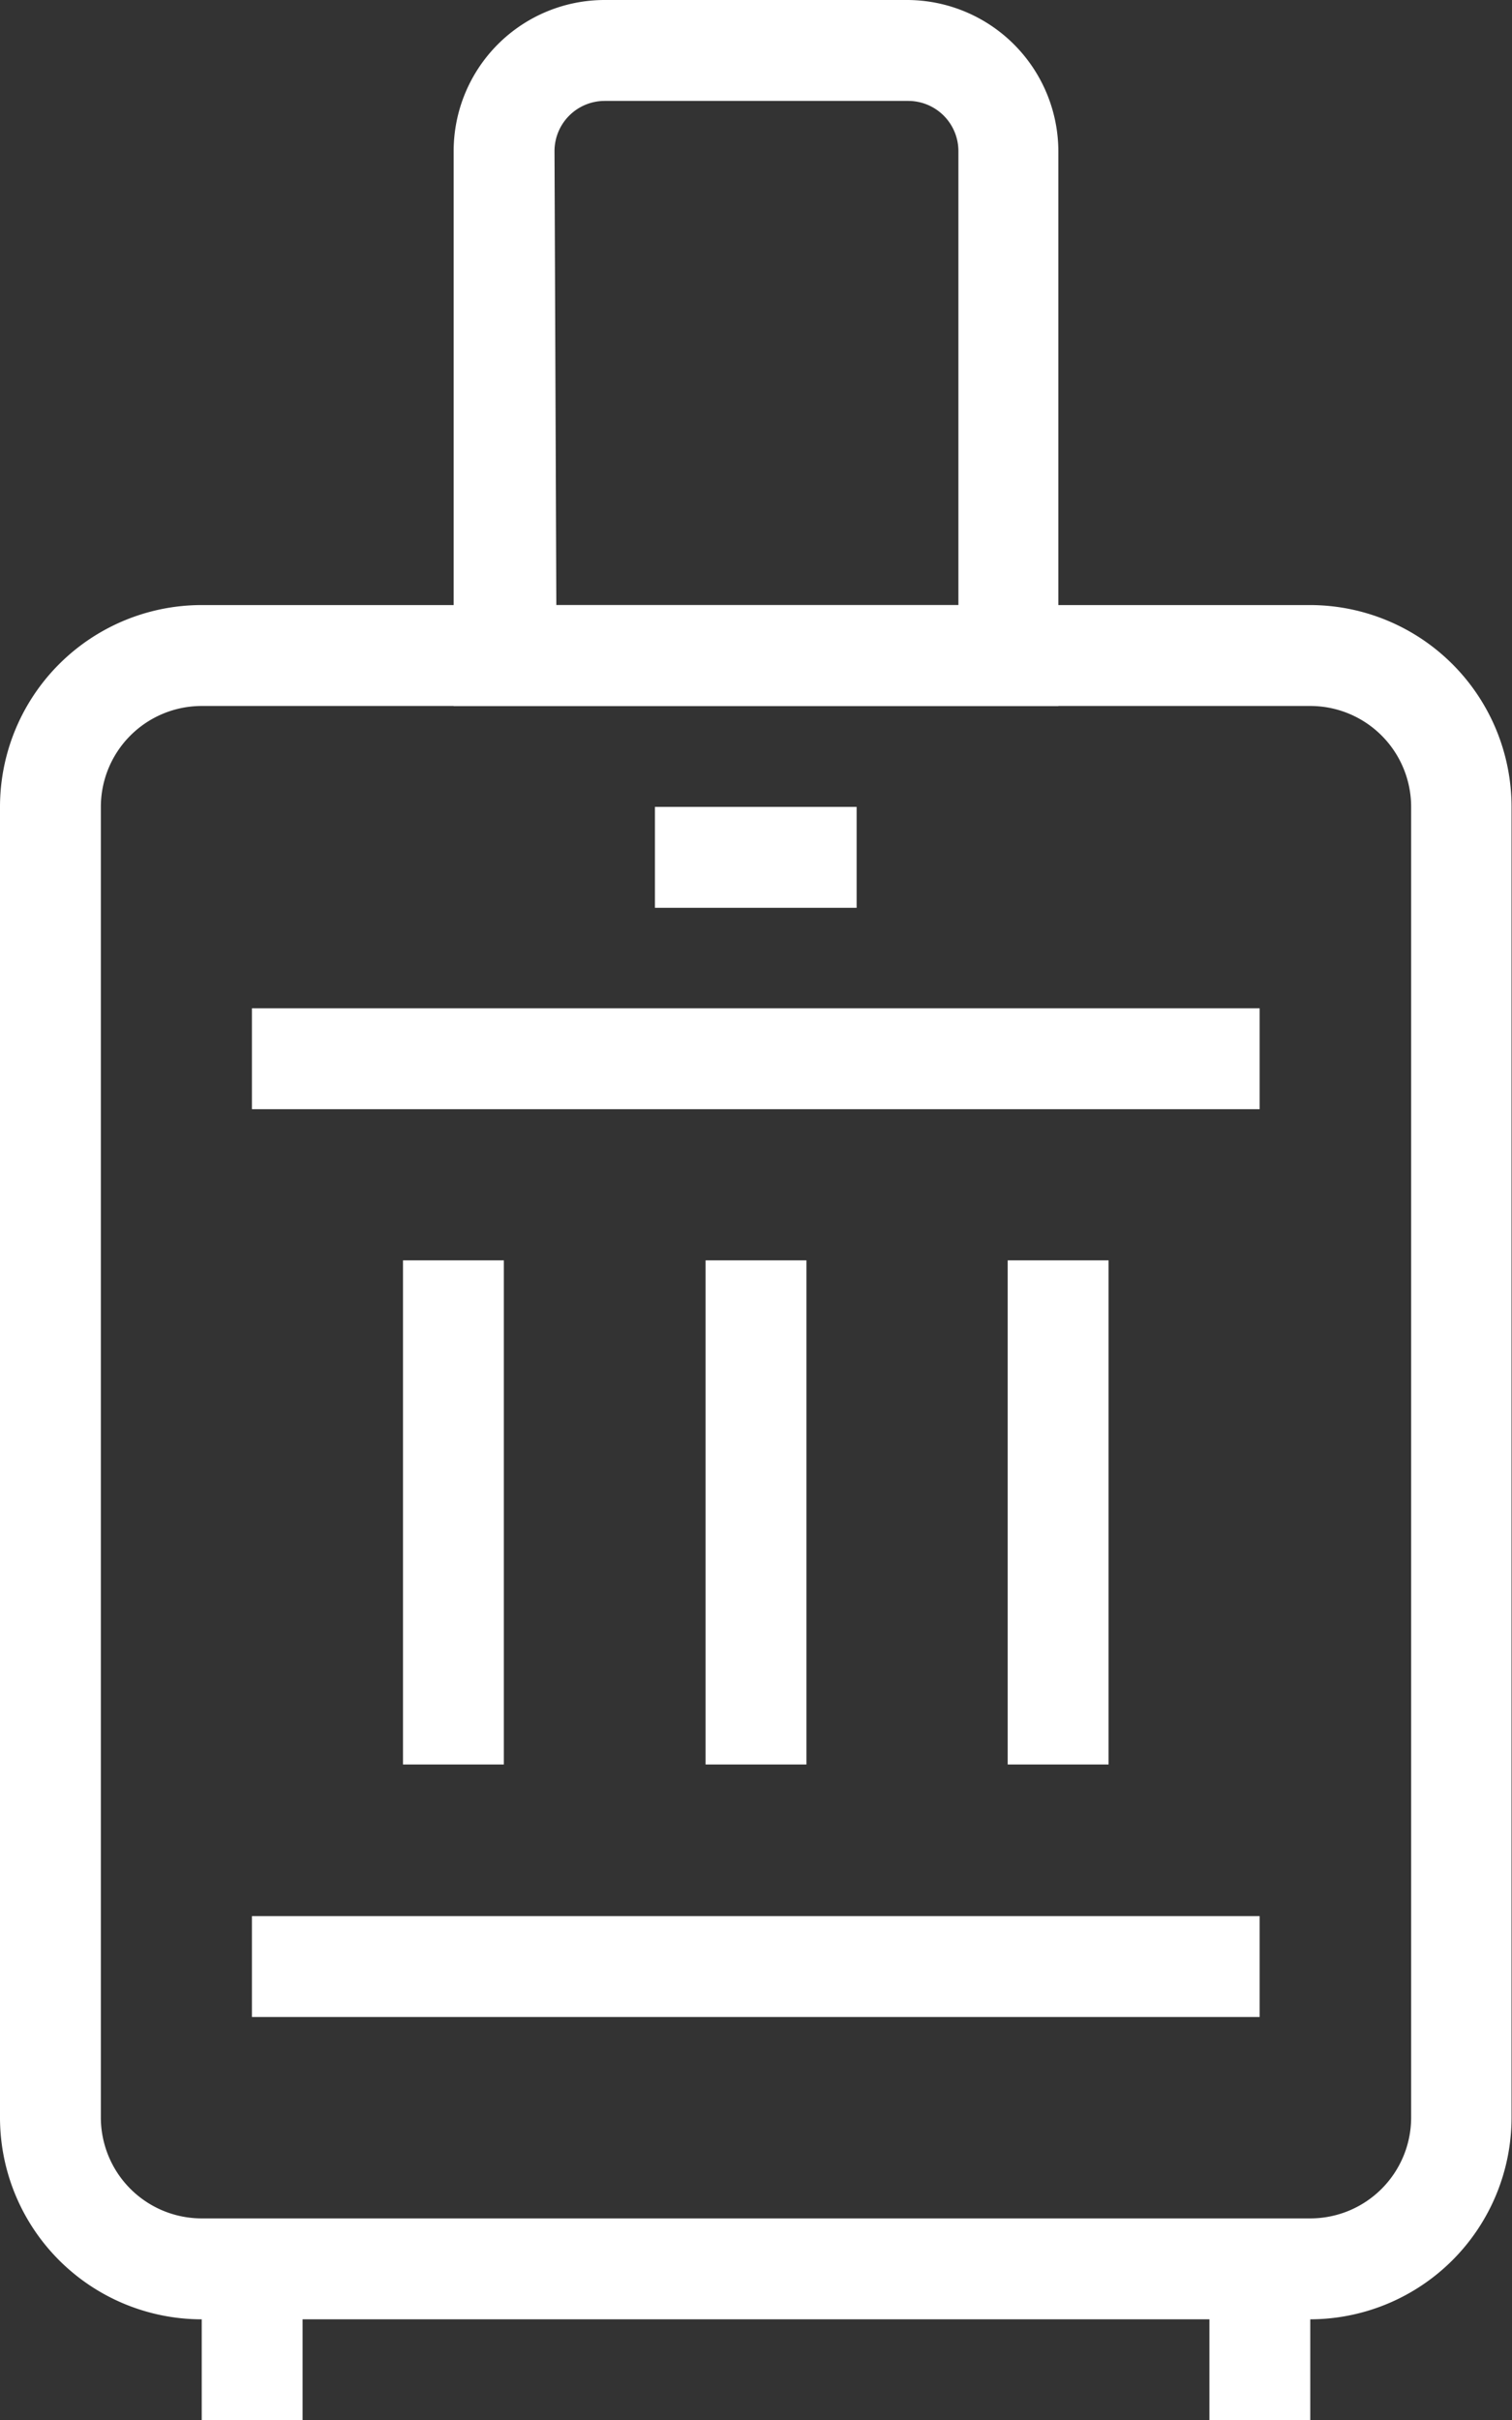
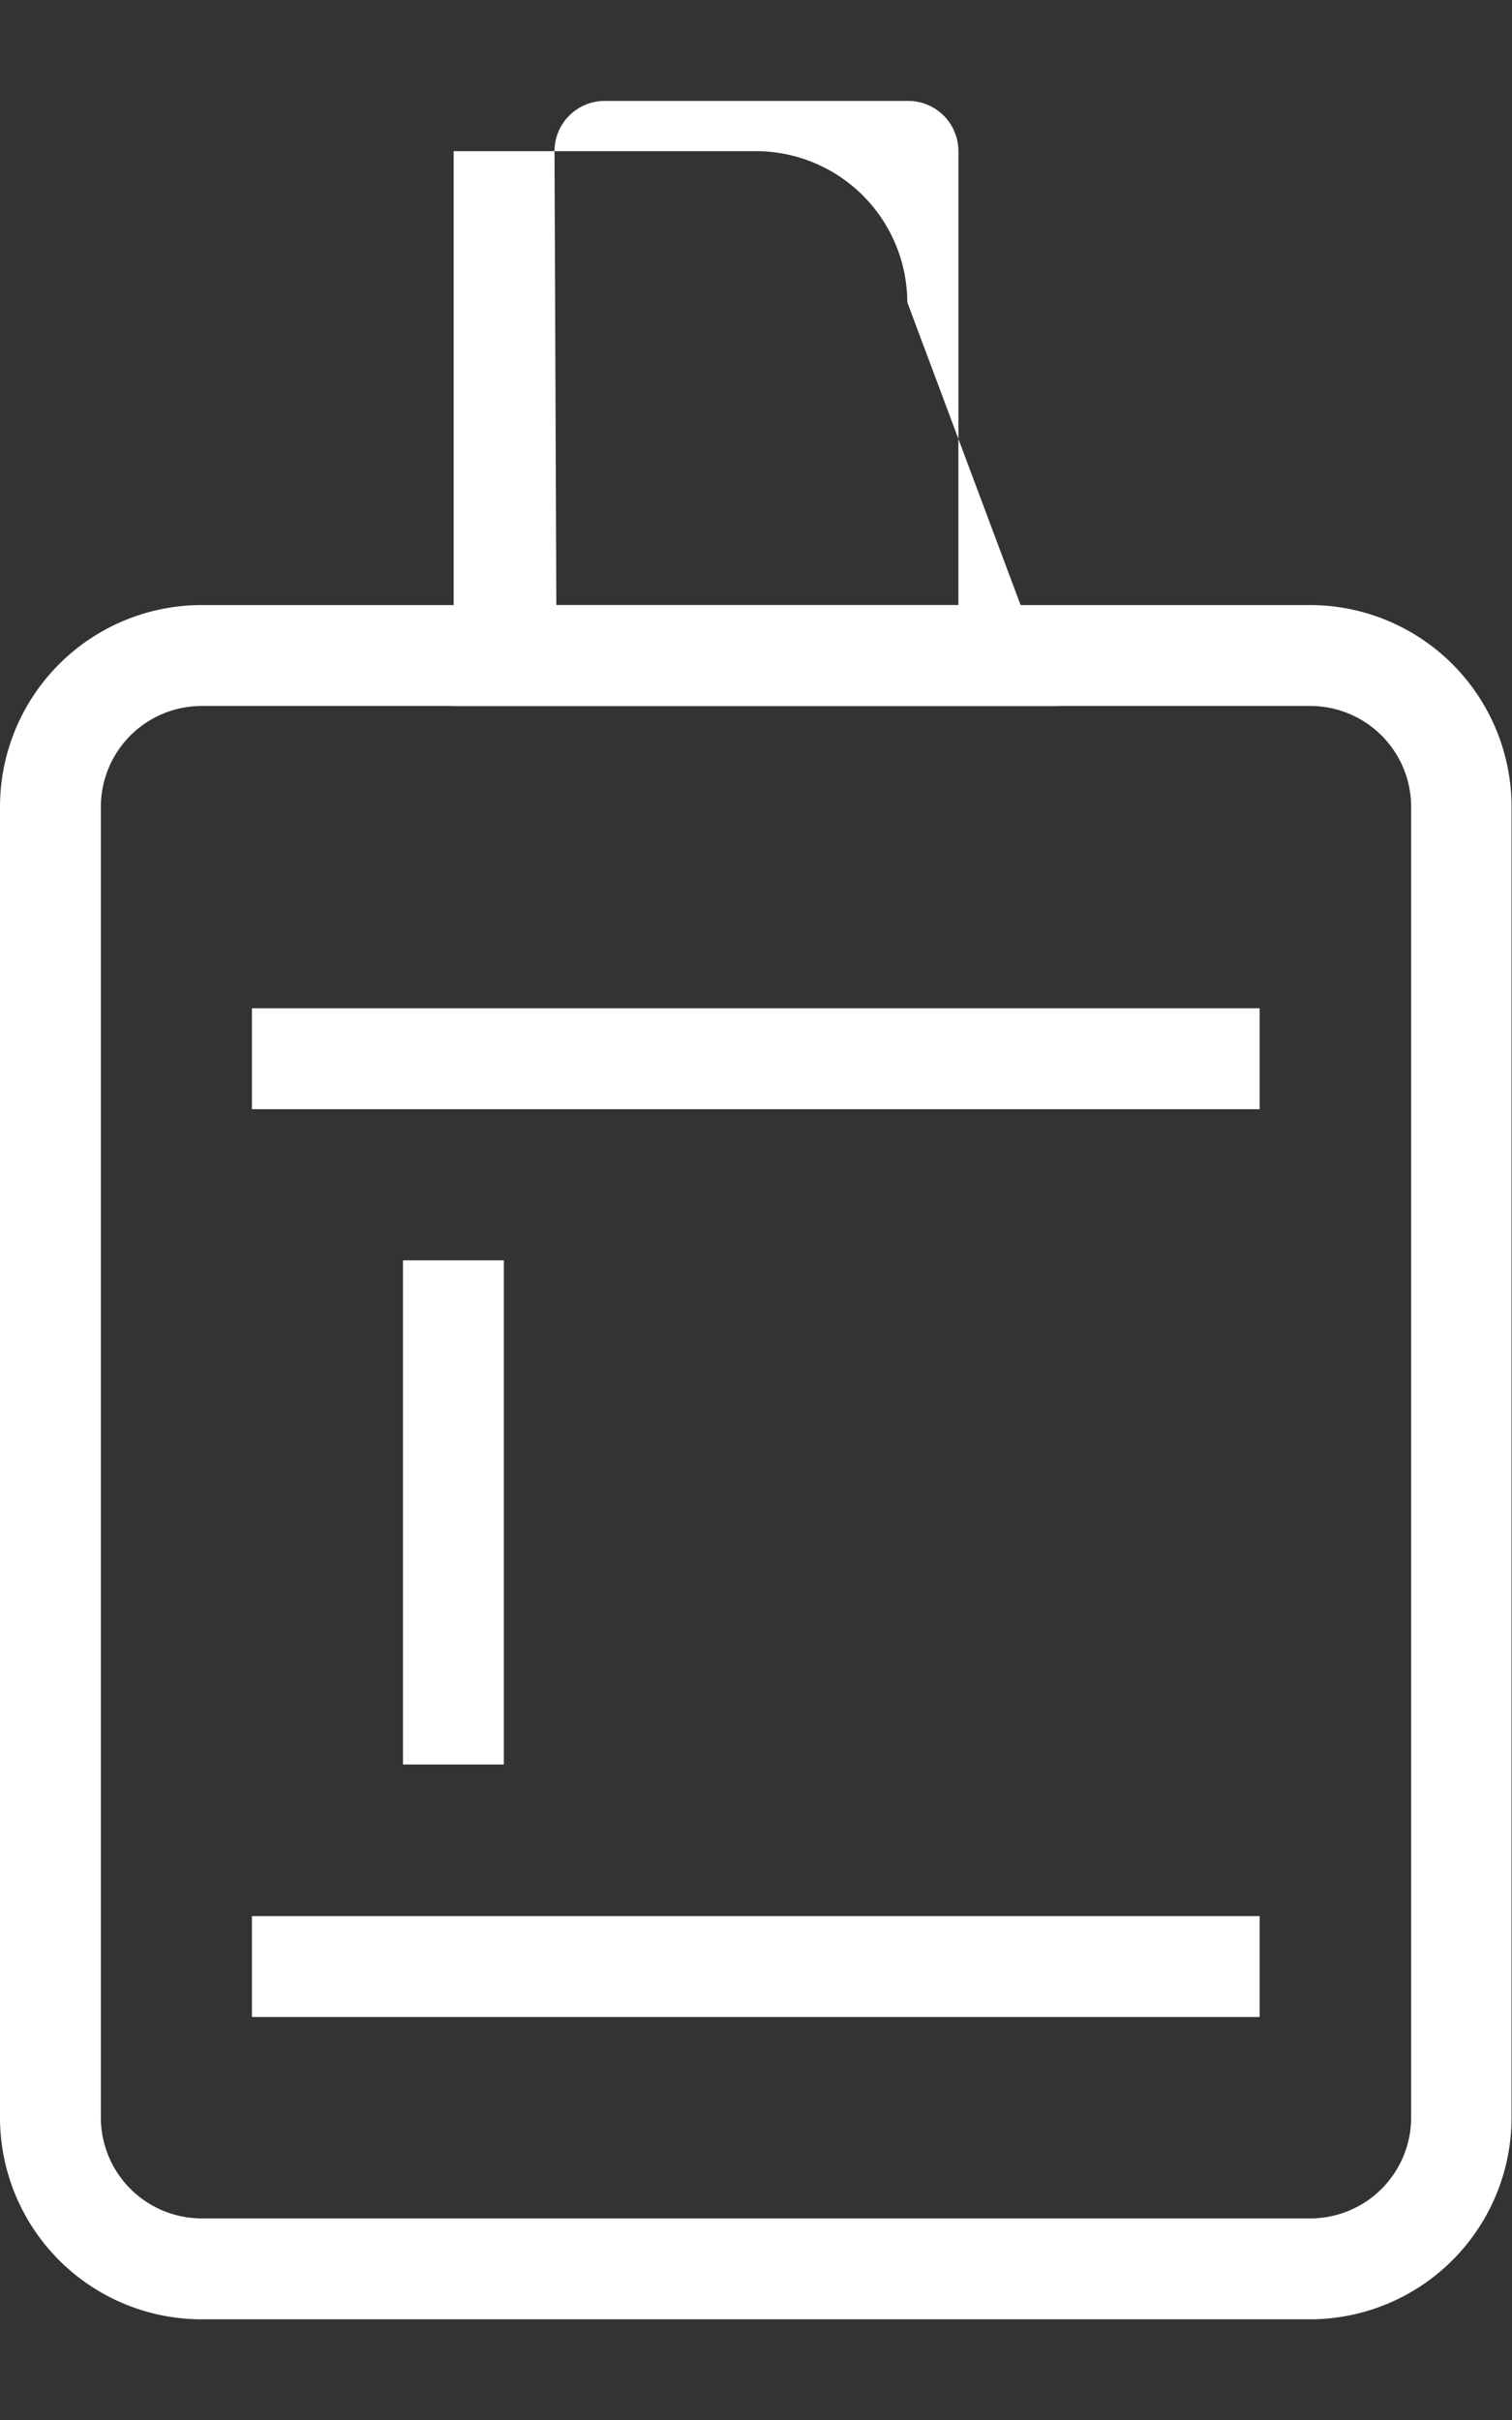
<svg xmlns="http://www.w3.org/2000/svg" width="33.13" height="53" viewBox="0 0 33.13 53">
  <rect x="0" y="0" width="33.13" height="53" fill="#333333" stroke="none" />
  <defs>
    <style>.cls-1{fill:#fff;}</style>
  </defs>
  <g id="レイヤー_2" data-name="レイヤー 2">
    <g id="design">
      <g id="service1-1">
        <path class="cls-1" d="M28.71,50.79H4.42A4.42,4.42,0,0,1,0,46.38V17.67a4.42,4.42,0,0,1,4.42-4.42H28.71a4.42,4.42,0,0,1,4.41,4.42V46.38A4.42,4.42,0,0,1,28.71,50.79ZM4.42,15.46a2.21,2.21,0,0,0-2.21,2.21V46.38a2.21,2.21,0,0,0,2.21,2.2H28.71a2.21,2.21,0,0,0,2.21-2.2V17.67a2.21,2.21,0,0,0-2.21-2.21Z" />
-         <path class="cls-1" d="M23.19,15.46H9.94V3.31A3.31,3.31,0,0,1,13.25,0h6.63a3.32,3.32,0,0,1,3.31,3.31Zm-11-2.21H21V3.31a1.1,1.1,0,0,0-1.1-1.1H13.25a1.1,1.1,0,0,0-1.1,1.1Z" />
-         <rect class="cls-1" x="4.42" y="49.69" width="2.21" height="3.31" />
-         <rect class="cls-1" x="26.5" y="49.69" width="2.21" height="3.31" />
+         <path class="cls-1" d="M23.19,15.46H9.94V3.31h6.63a3.32,3.32,0,0,1,3.31,3.31Zm-11-2.21H21V3.31a1.1,1.1,0,0,0-1.1-1.1H13.25a1.1,1.1,0,0,0-1.1,1.1Z" />
        <rect class="cls-1" x="5.52" y="22.08" width="22.08" height="2.21" />
        <rect class="cls-1" x="5.52" y="41.96" width="22.08" height="2.21" />
        <rect class="cls-1" x="8.83" y="27.6" width="2.21" height="11.04" />
-         <rect class="cls-1" x="15.46" y="27.6" width="2.21" height="11.04" />
-         <rect class="cls-1" x="22.08" y="27.6" width="2.21" height="11.04" />
-         <rect class="cls-1" x="14.35" y="17.67" width="4.42" height="2.21" />
      </g>
    </g>
  </g>
</svg>